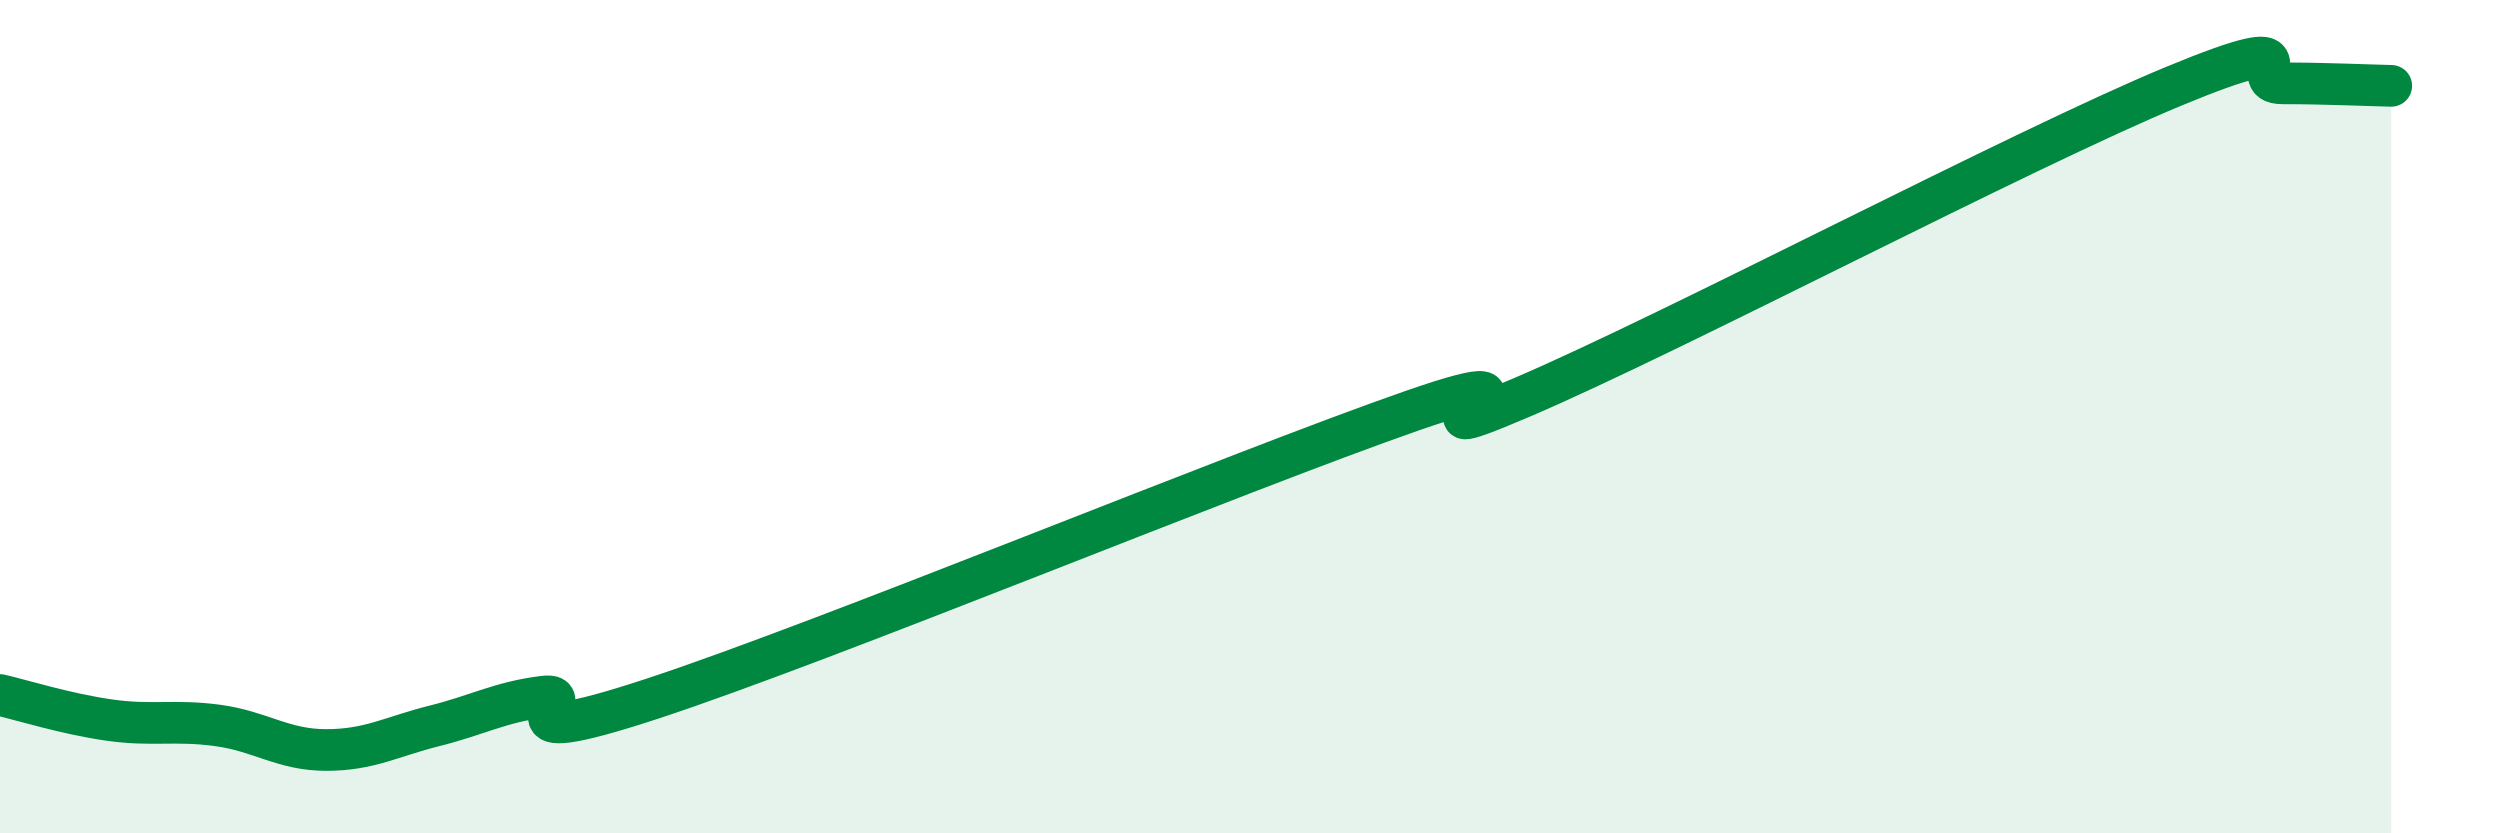
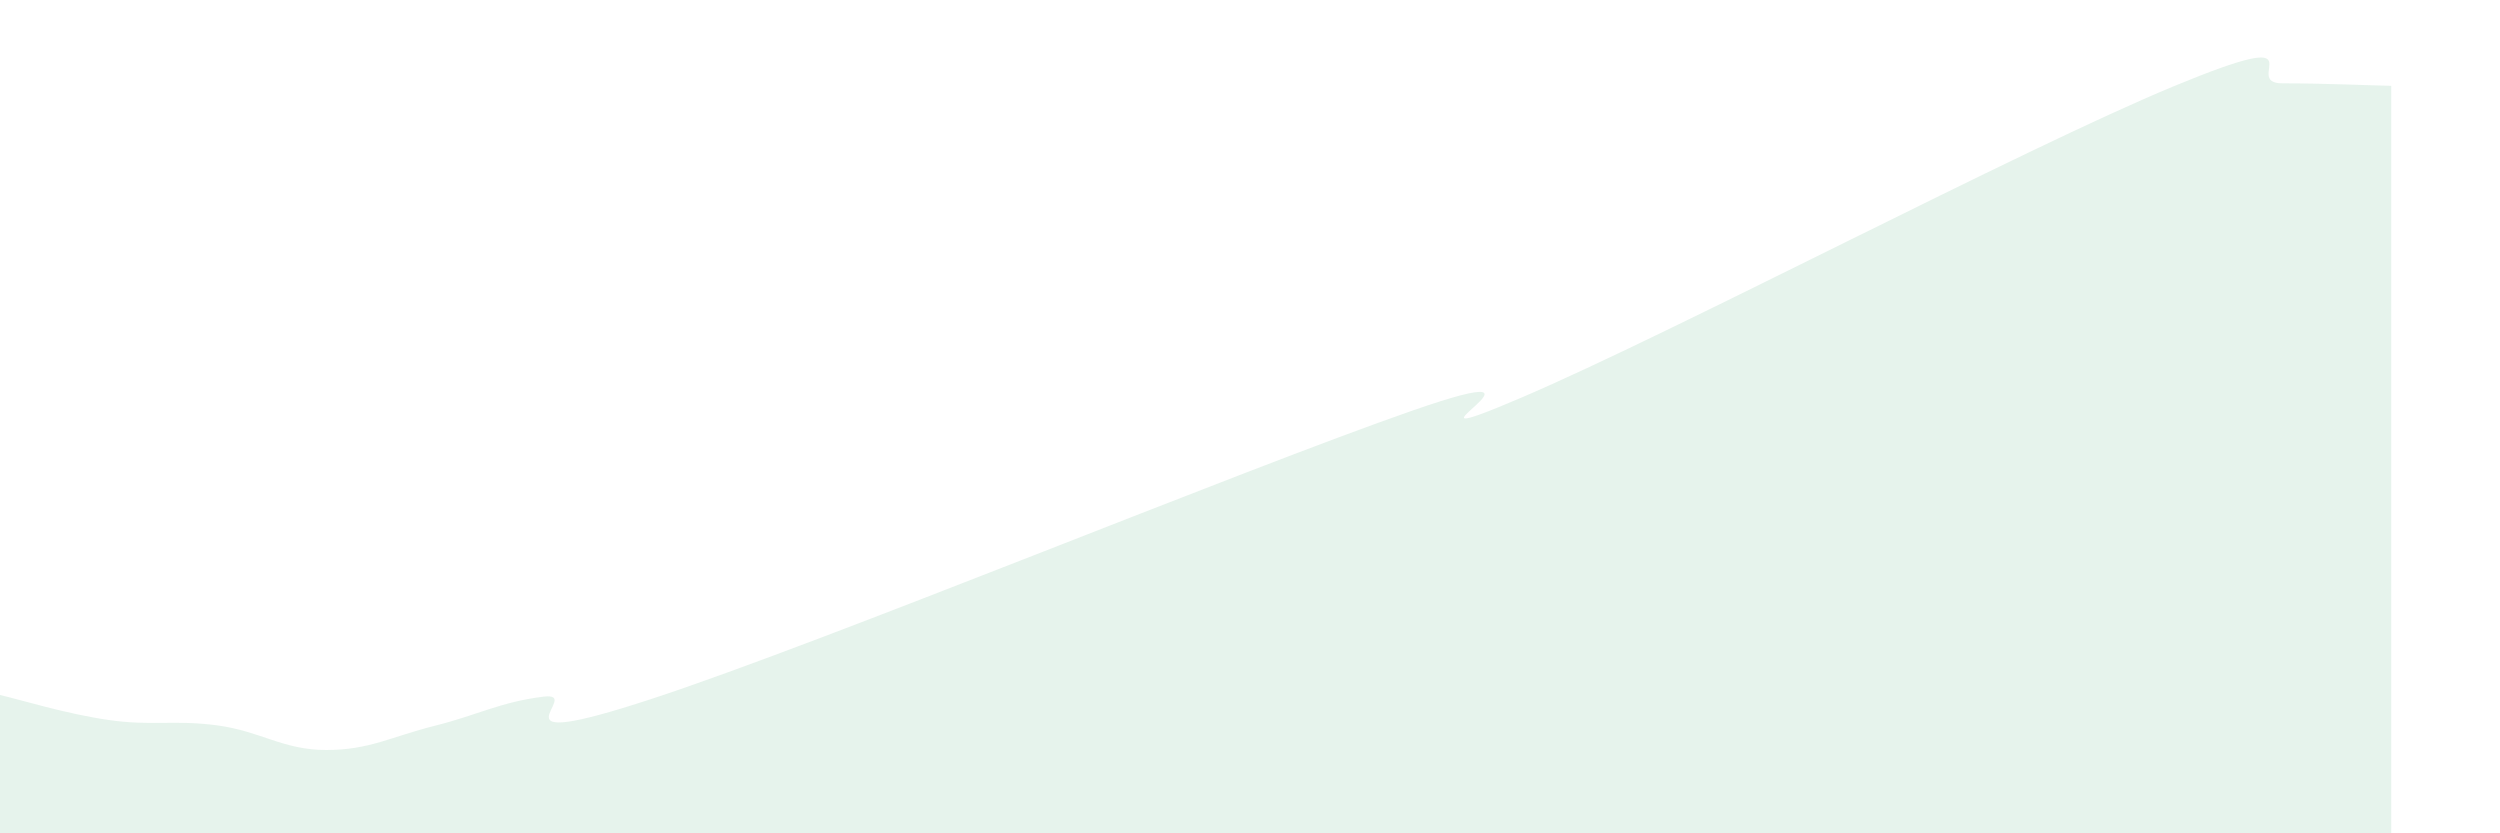
<svg xmlns="http://www.w3.org/2000/svg" width="60" height="20" viewBox="0 0 60 20">
  <path d="M 0,16.68 C 0.52,16.8 1.57,17.13 2.61,17.28 C 3.65,17.43 4.18,17.27 5.22,17.41 C 6.26,17.55 6.79,18 7.83,18 C 8.87,18 9.39,17.68 10.43,17.42 C 11.47,17.16 12,16.85 13.04,16.72 C 14.08,16.59 11.48,18.14 15.65,16.77 C 19.82,15.4 29.74,11.3 33.91,9.85 C 38.08,8.4 32.87,11.1 36.52,9.54 C 40.17,7.98 48.52,3.58 52.17,2.07 C 55.82,0.56 53.74,2 54.78,2 C 55.82,2 56.87,2.05 57.39,2.06L57.39 20L0 20Z" fill="#008740" opacity="0.1" stroke-linecap="round" stroke-linejoin="round" />
-   <path d="M 0,16.68 C 0.52,16.8 1.57,17.13 2.61,17.28 C 3.65,17.43 4.18,17.27 5.22,17.41 C 6.26,17.55 6.79,18 7.83,18 C 8.87,18 9.39,17.68 10.43,17.42 C 11.47,17.16 12,16.85 13.04,16.72 C 14.08,16.59 11.48,18.14 15.65,16.77 C 19.82,15.4 29.74,11.3 33.91,9.85 C 38.08,8.4 32.87,11.1 36.52,9.54 C 40.17,7.98 48.52,3.58 52.17,2.07 C 55.82,0.56 53.74,2 54.78,2 C 55.82,2 56.87,2.05 57.39,2.06" stroke="#008740" stroke-width="1" fill="none" stroke-linecap="round" stroke-linejoin="round" />
</svg>